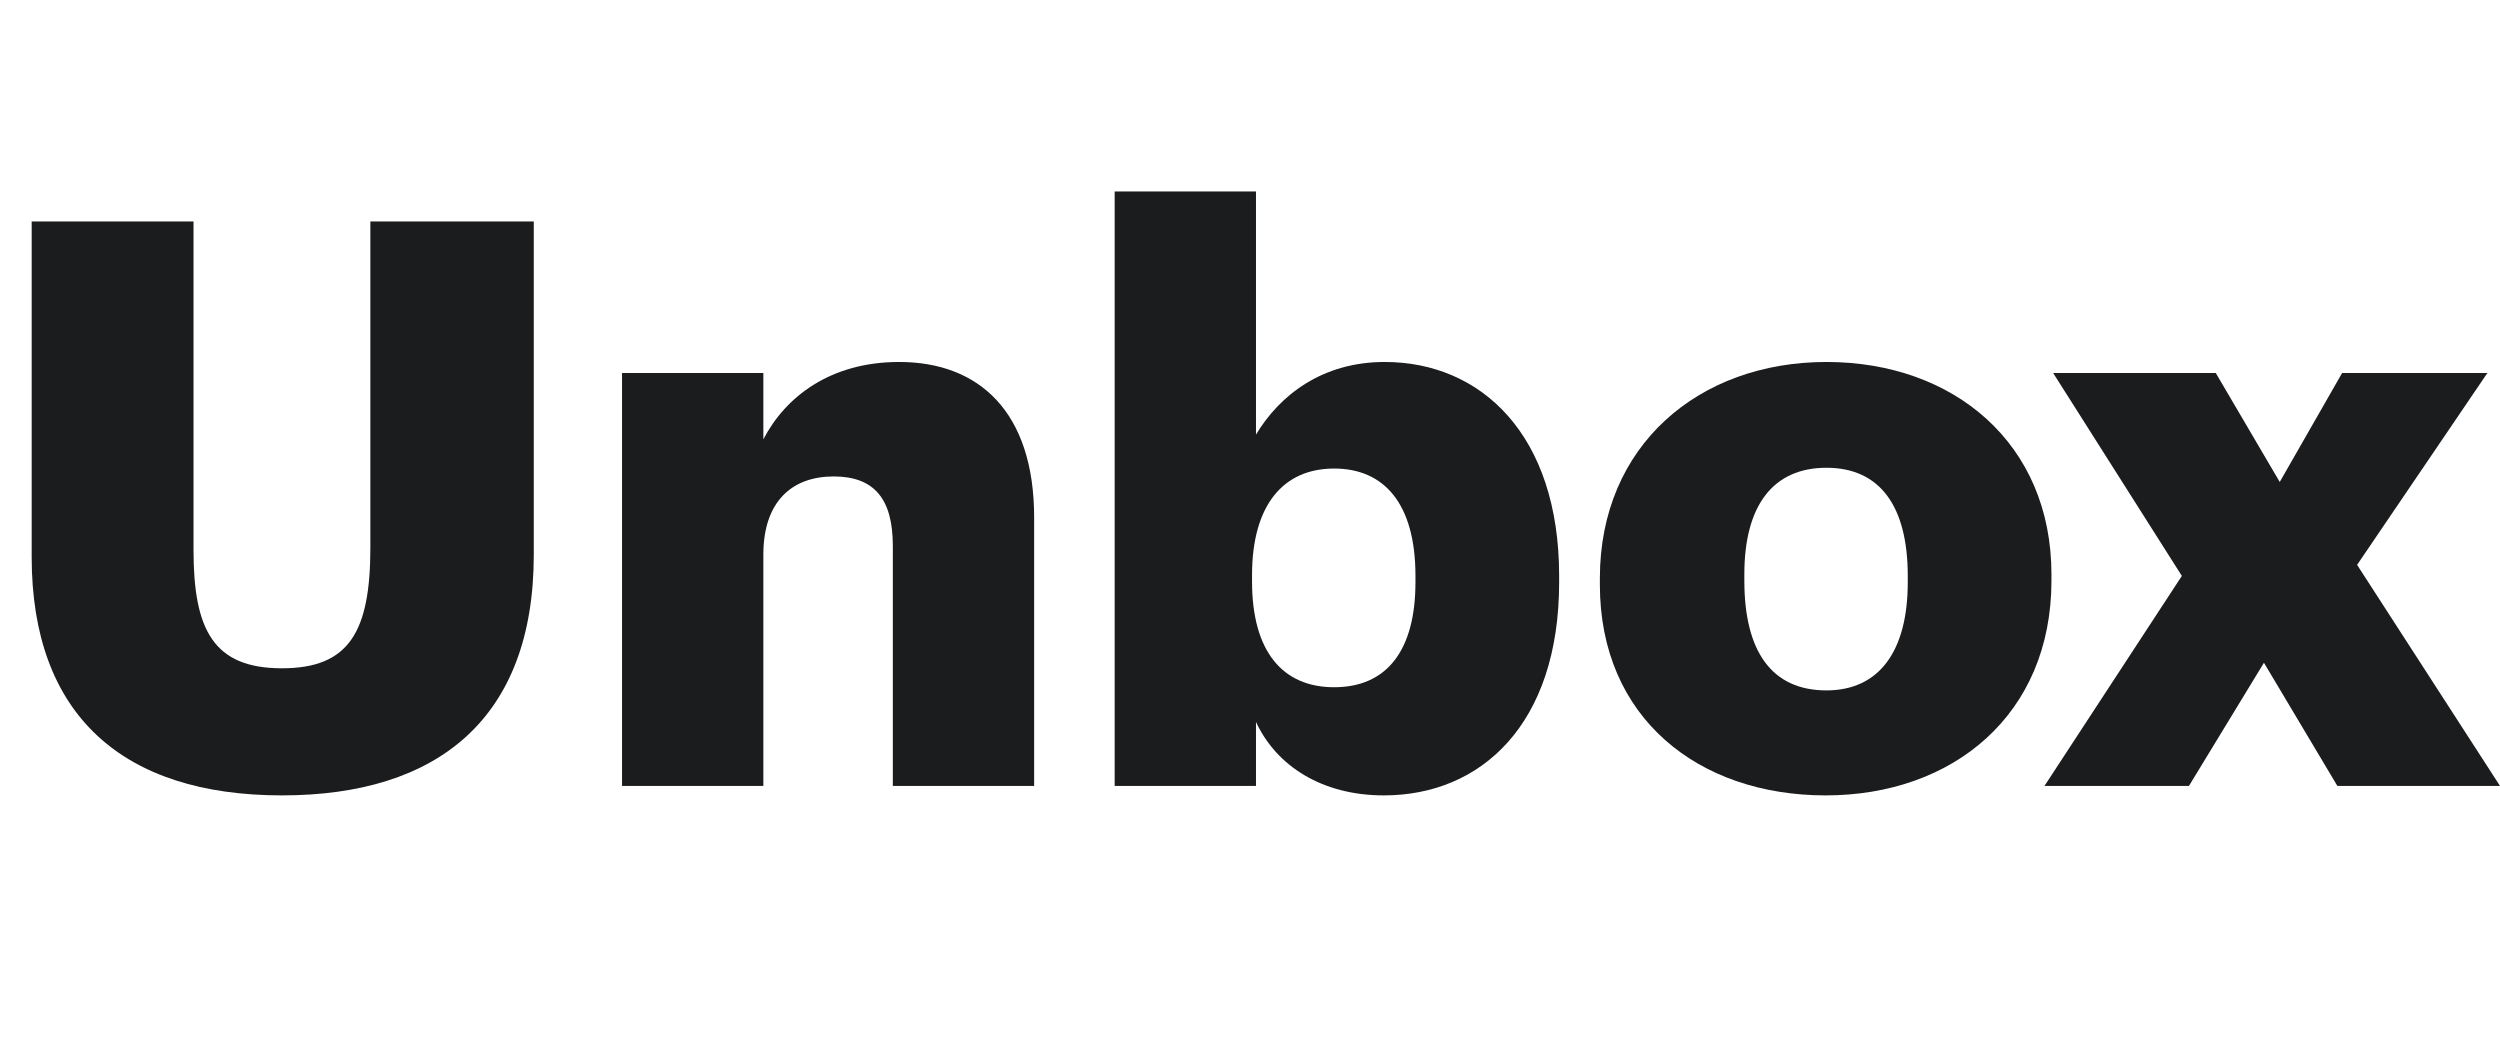
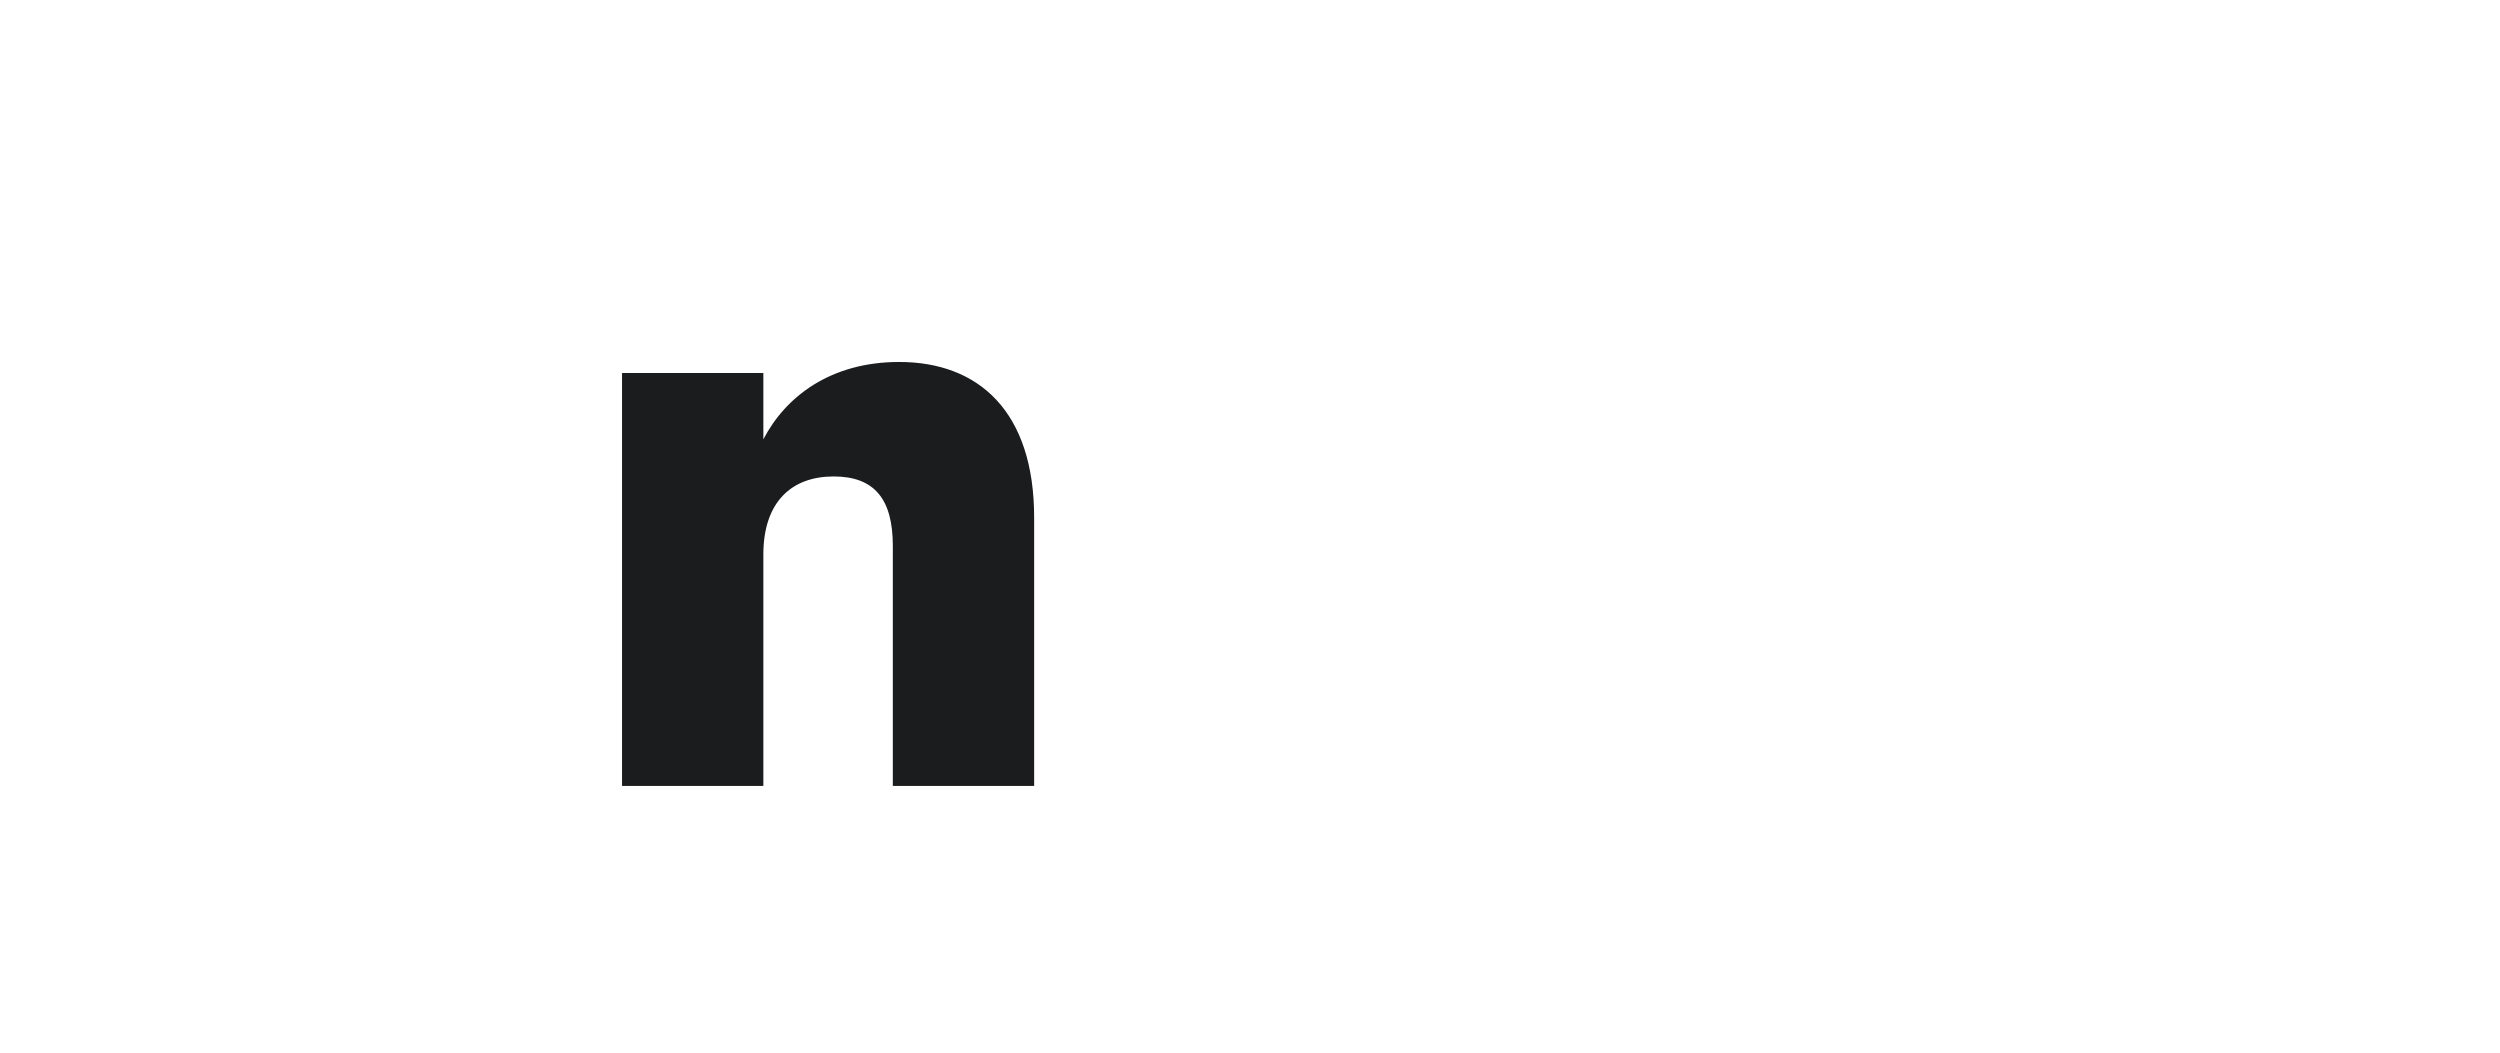
<svg xmlns="http://www.w3.org/2000/svg" width="76" height="32" viewBox="0 0 76 32" fill="none">
-   <path d="M62.152 23.892L66.328 17.508L62.416 11.34H67.36L69.304 14.652L71.2 11.34H75.616L71.656 17.172L76 23.892H71.056L68.824 20.148L66.544 23.892H62.152Z" fill="#1B1C1E" />
-   <path d="M55.524 20.988C57.132 20.988 57.996 19.788 57.996 17.7V17.508C57.996 15.396 57.156 14.22 55.524 14.22C53.916 14.22 53.028 15.348 53.028 17.46V17.652C53.028 19.812 53.868 20.988 55.524 20.988ZM55.5 24.18C51.636 24.18 48.636 21.828 48.636 17.772V17.58C48.636 13.548 51.636 11.004 55.524 11.004C59.388 11.004 62.364 13.476 62.364 17.46V17.652C62.364 21.732 59.364 24.18 55.5 24.18Z" fill="#1B1C1E" />
-   <path d="M42.07 24.18C40.198 24.18 38.806 23.292 38.182 21.948V23.892H33.886V5.82H38.182V13.212C38.902 12.012 40.198 11.004 42.094 11.004C45.022 11.004 47.398 13.212 47.398 17.508V17.7C47.398 22.02 45.022 24.18 42.07 24.18ZM40.558 20.892C42.166 20.892 43.03 19.764 43.03 17.7V17.508C43.03 15.3 42.07 14.244 40.558 14.244C38.998 14.244 38.062 15.372 38.062 17.484V17.676C38.062 19.812 38.998 20.892 40.558 20.892Z" fill="#1B1C1E" />
  <path d="M18.91 23.892V11.34H23.206V13.356C23.878 12.06 25.246 11.004 27.334 11.004C29.758 11.004 31.438 12.516 31.438 15.732V23.892H27.142V16.596C27.142 15.18 26.59 14.484 25.342 14.484C24.07 14.484 23.206 15.252 23.206 16.86V23.892H18.91Z" fill="#1B1C1E" />
-   <path d="M8.571 24.18C3.723 24.18 0.963 21.732 0.963 16.932V6.732H5.883V16.716C5.883 19.14 6.483 20.316 8.571 20.316C10.611 20.316 11.259 19.212 11.259 16.644V6.732H16.227V16.86C16.227 21.852 13.299 24.18 8.571 24.18Z" fill="#1B1C1E" />
</svg>